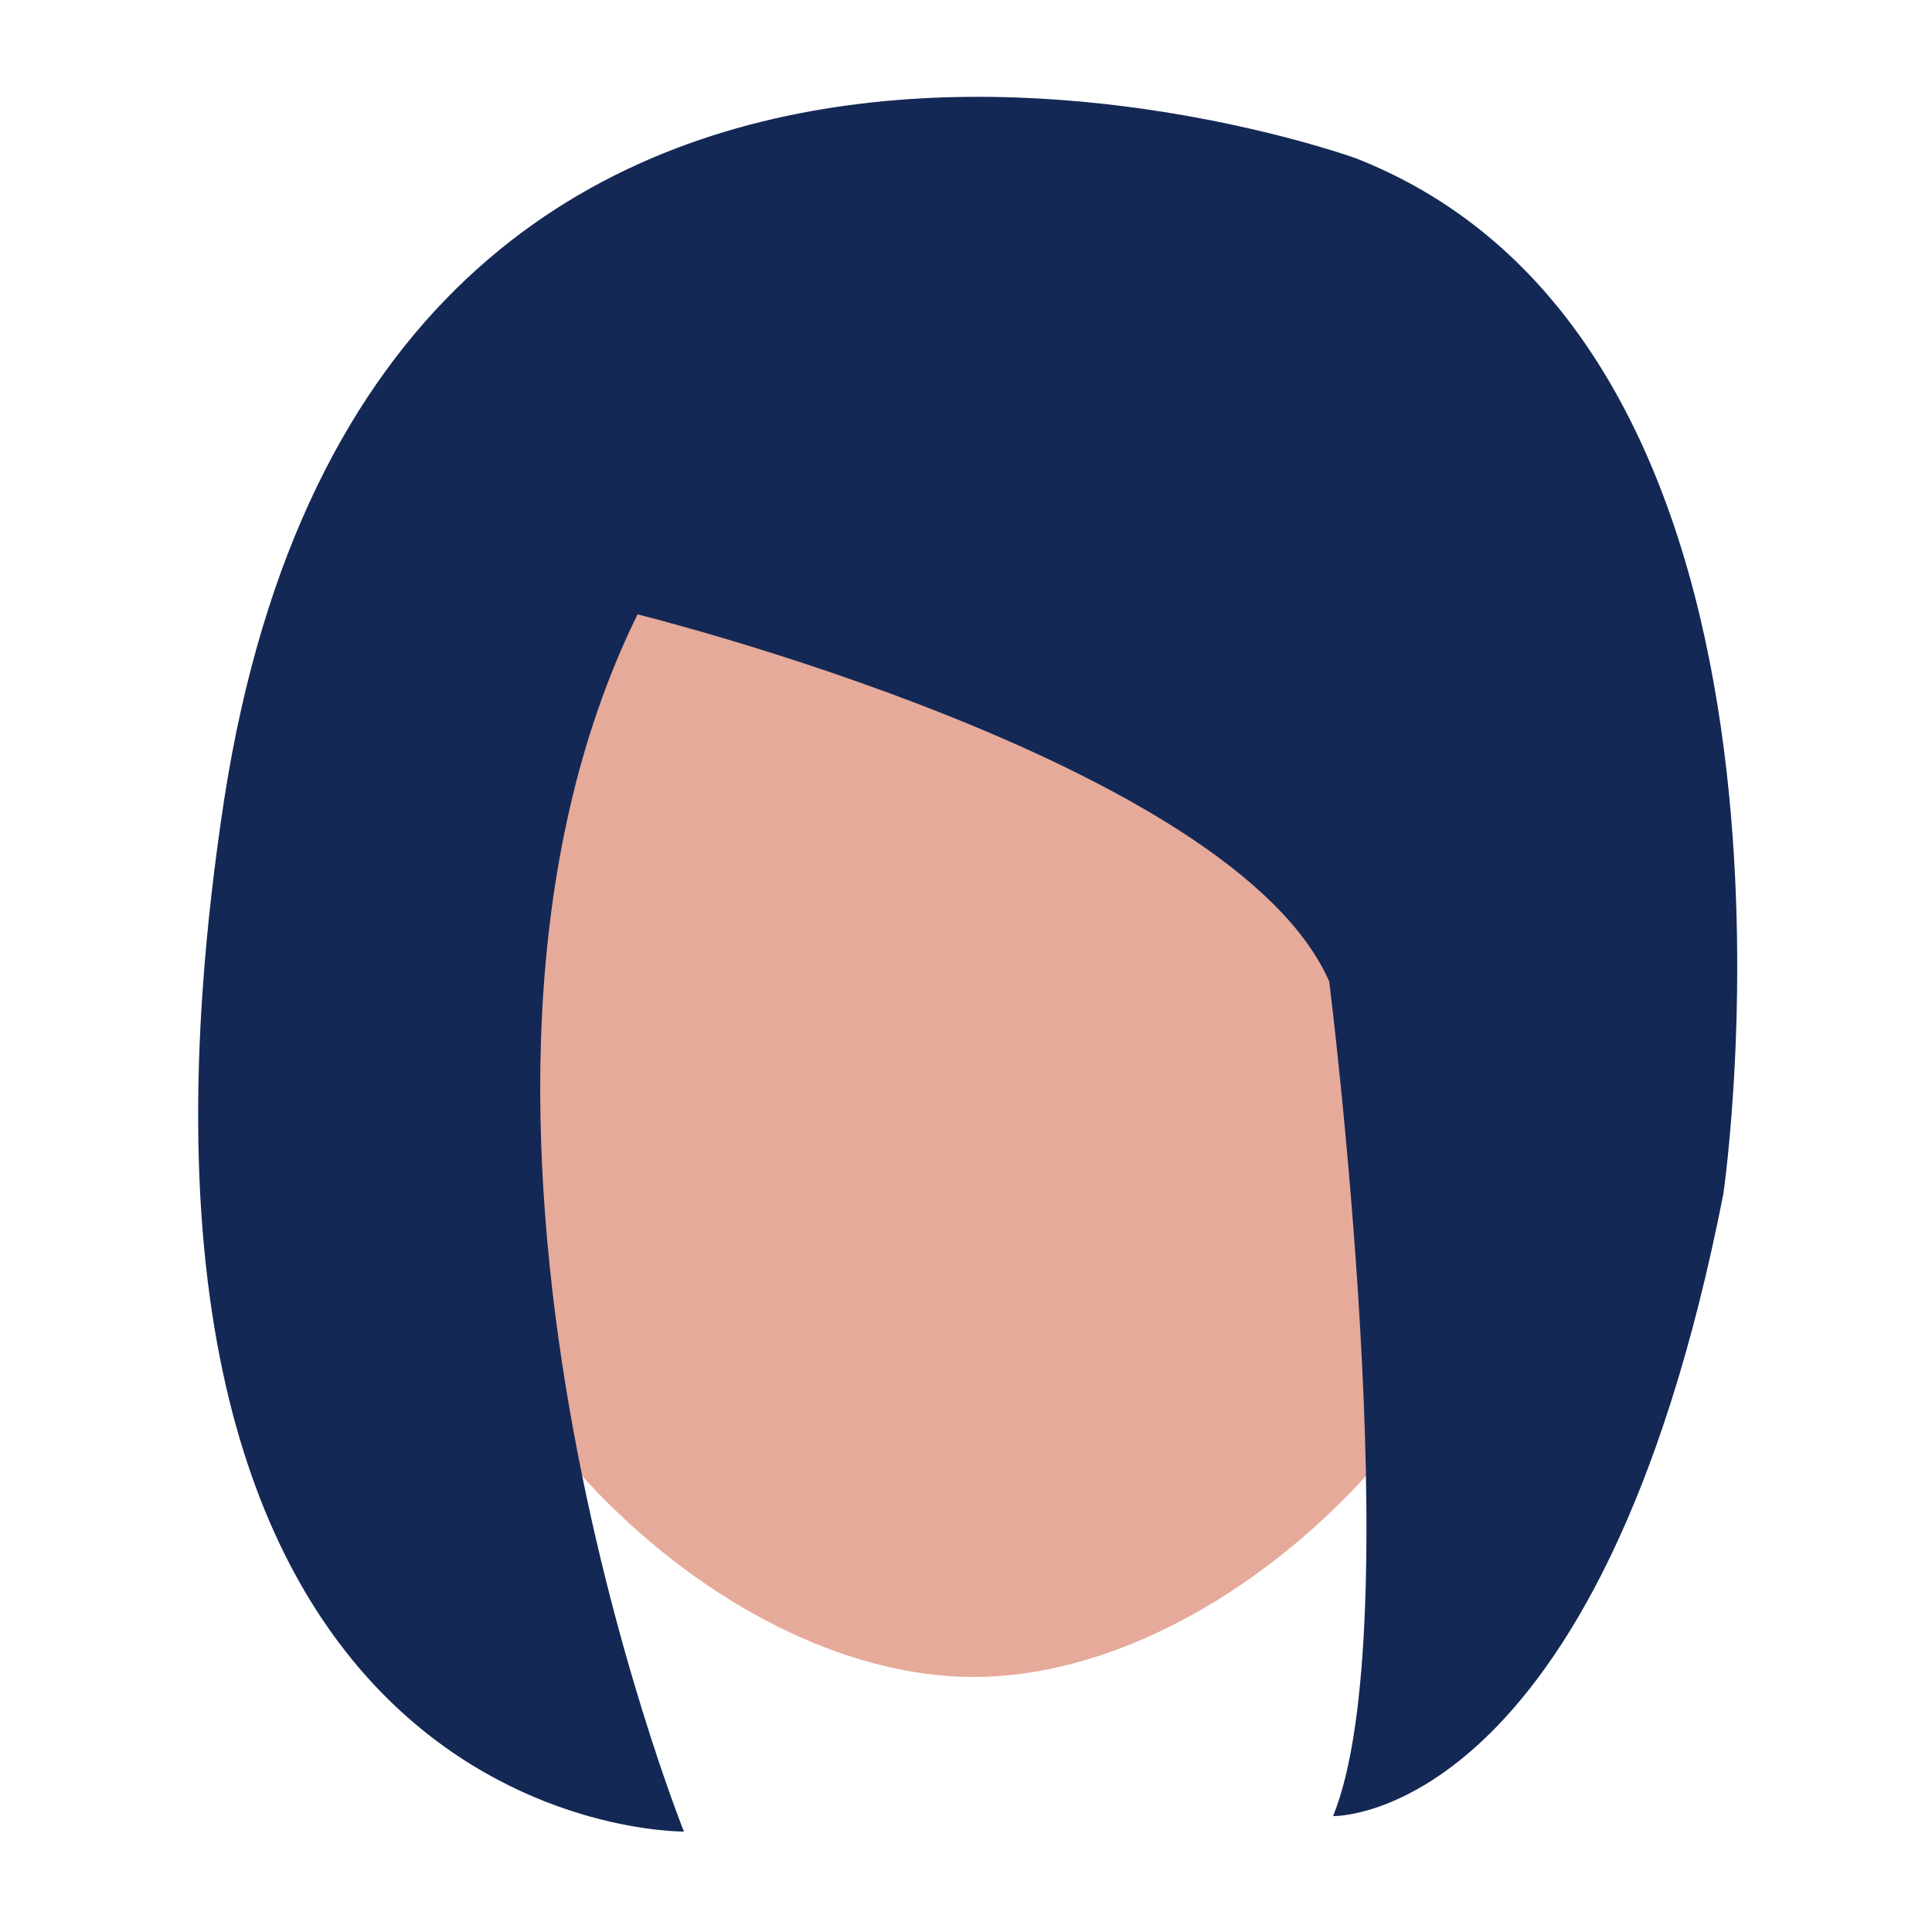
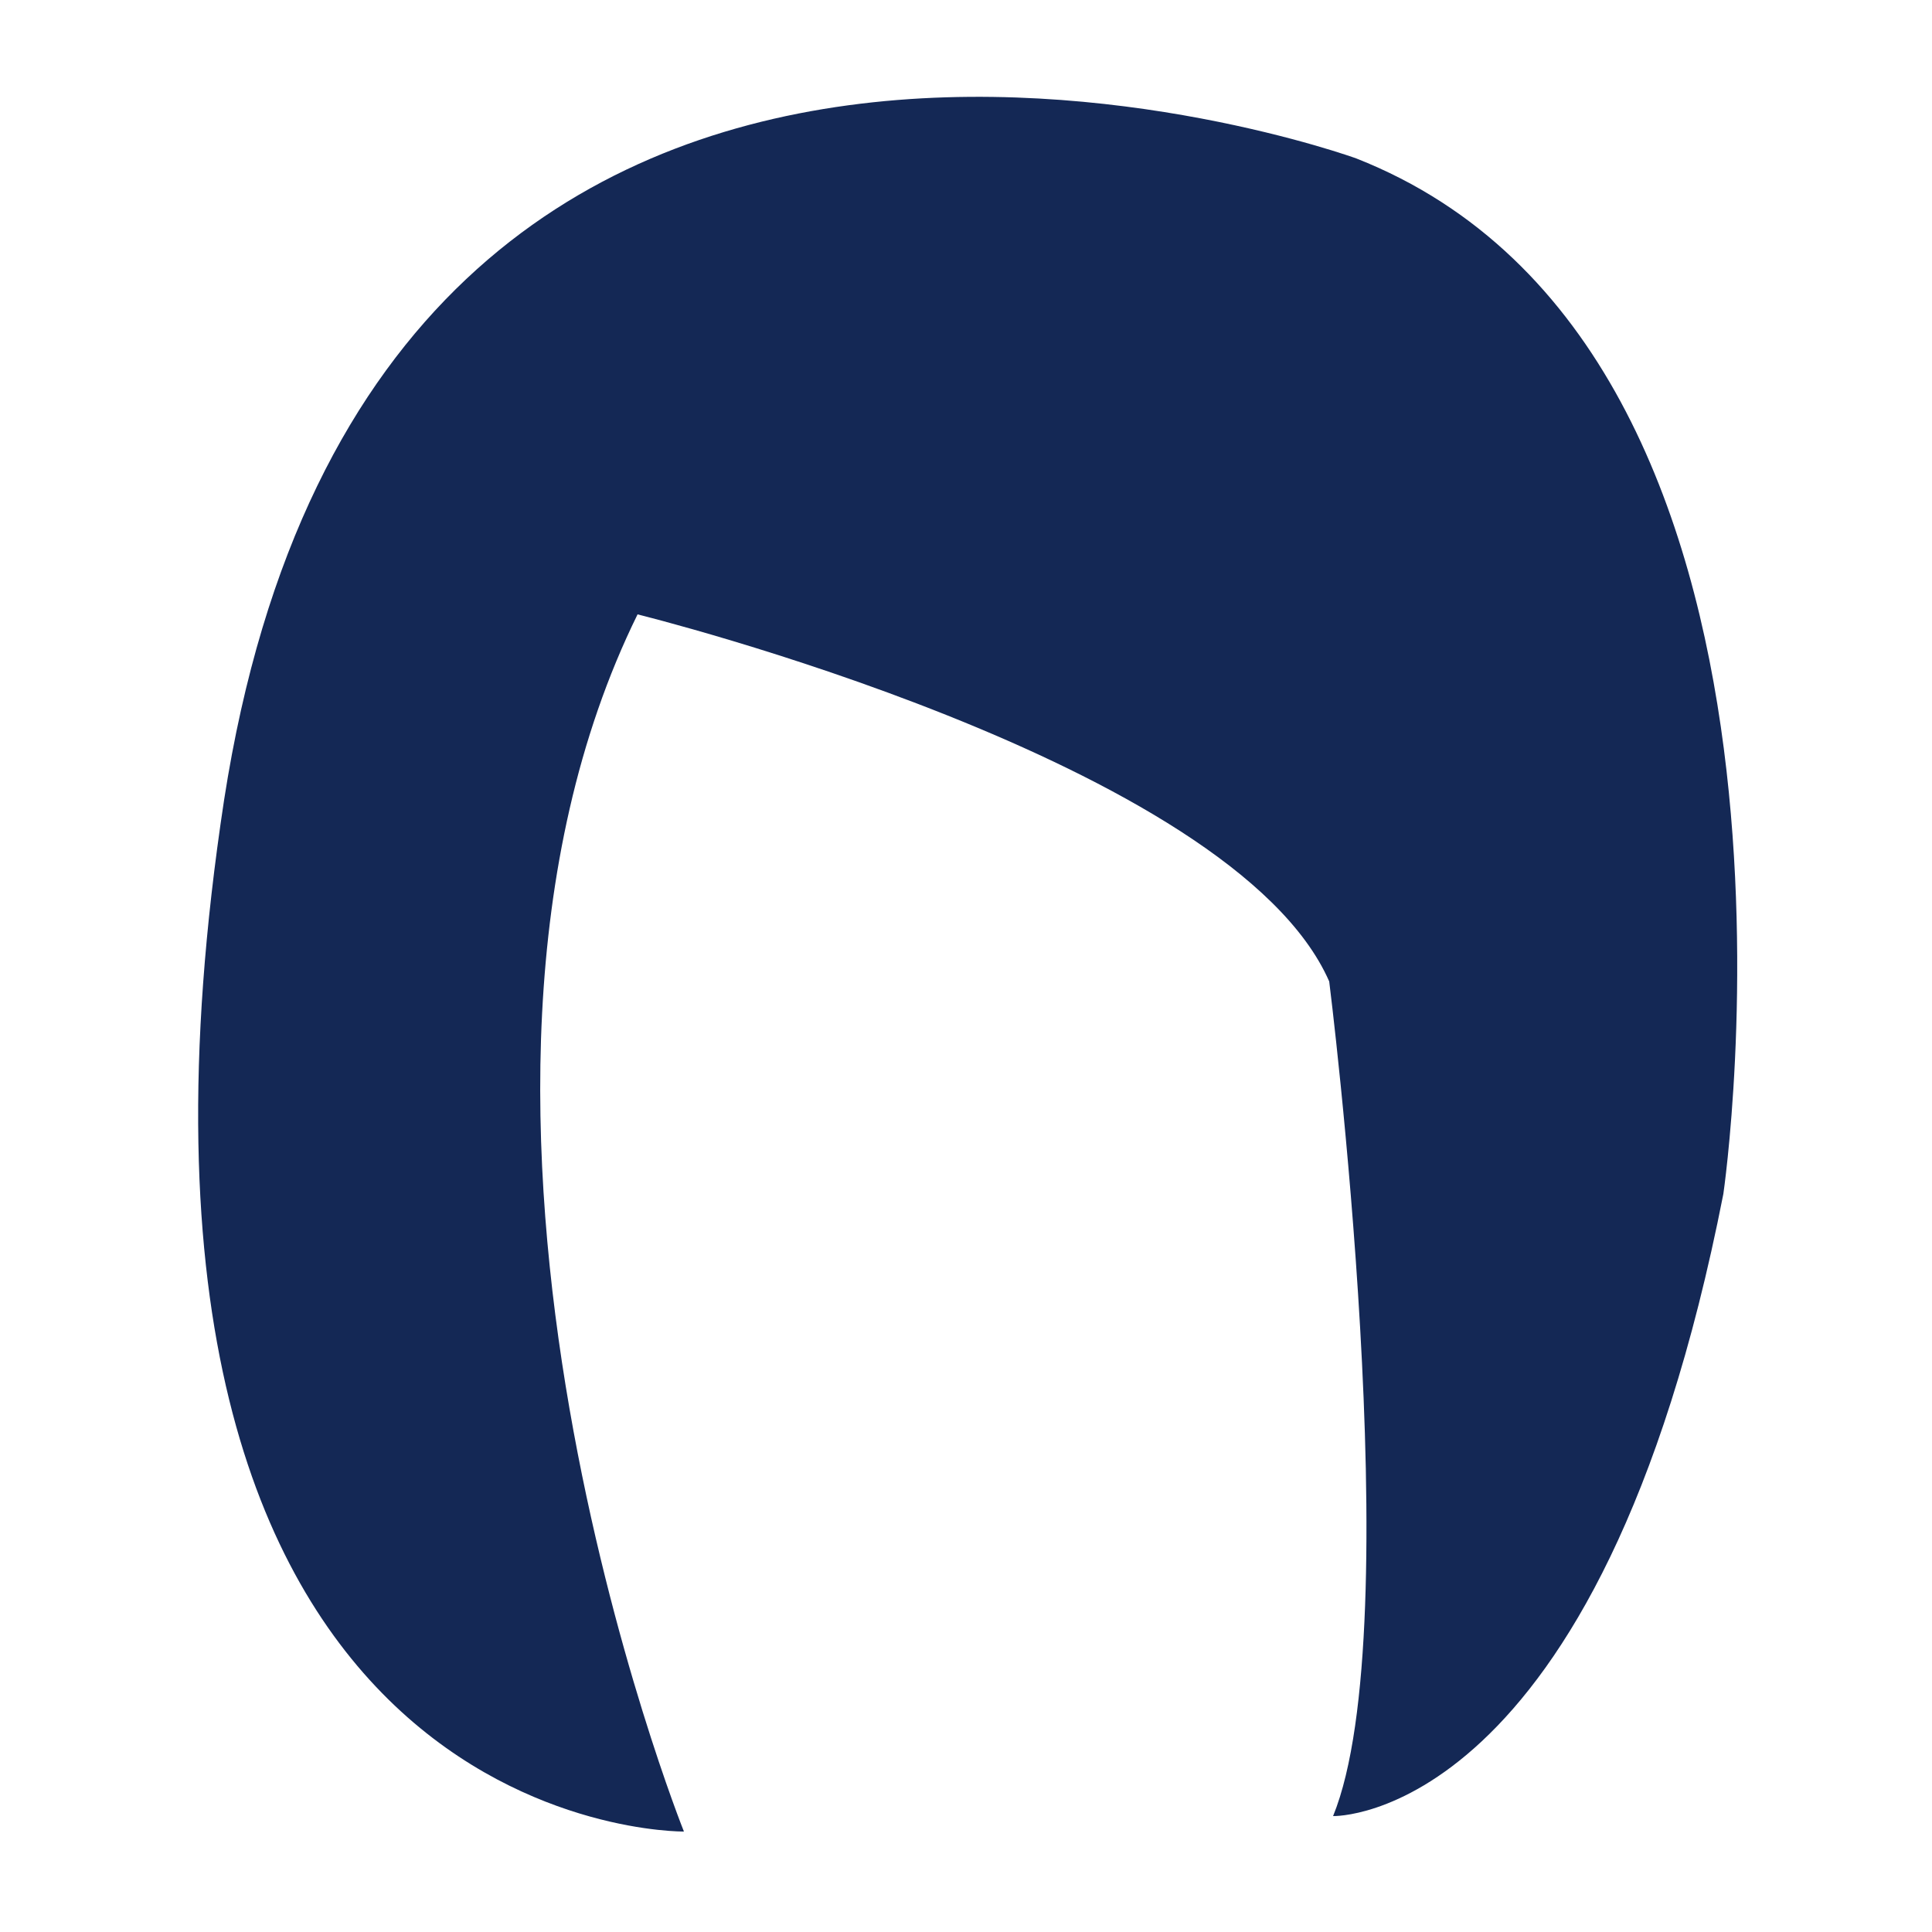
<svg xmlns="http://www.w3.org/2000/svg" version="1.1" id="Layer_1" x="0px" y="0px" viewBox="0 0 50 50" style="enable-background:new 0 0 50 50;" xml:space="preserve">
  <style type="text/css">
	.st0{fill:#F06603;}
	.st1{fill:#946654;}
	.st2{fill:#5F4338;}
	.st3{fill:#FFCCBD;}
	.st4{fill:#A89497;}
	.st5{filter:url(#Adobe_OpacityMaskFilter);}
	.st6{mask:url(#SVGID_1_);}
	.st7{fill:#814038;}
	.st8{fill:#FFC695;}
	.st9{fill:#7E5748;}
	.st10{fill:#142855;}
	.st11{fill:#E6AA9A;}
	.st12{fill:#2D282C;}
	.st13{fill:#DDB79E;}
	.st14{fill:#474861;}
</style>
  <g>
-     <path class="st11" d="M25.2,43.4c-6.7,0-14.4-7.6-14.4-15.2V18c0-5.9,5-10.7,11.2-10.7h6.5c6.1,0,11.2,4.8,11.2,10.7v10.2   C39.6,35.8,31.9,43.4,25.2,43.4z" />
    <path class="st10" d="M16.5,15.9c0,0,15.4,3.8,17.9,9.5c0,0,2.1,16.7,0.1,21.6c0,0,6.9,0.2,10.1-16.1c0,0,3.2-21.8-9.5-26.8   c0,0-25.3-9.2-29.3,16.6C1.7,47.6,17.7,47.4,17.7,47.4S10.2,28.7,16.5,15.9z" />
  </g>
</svg>